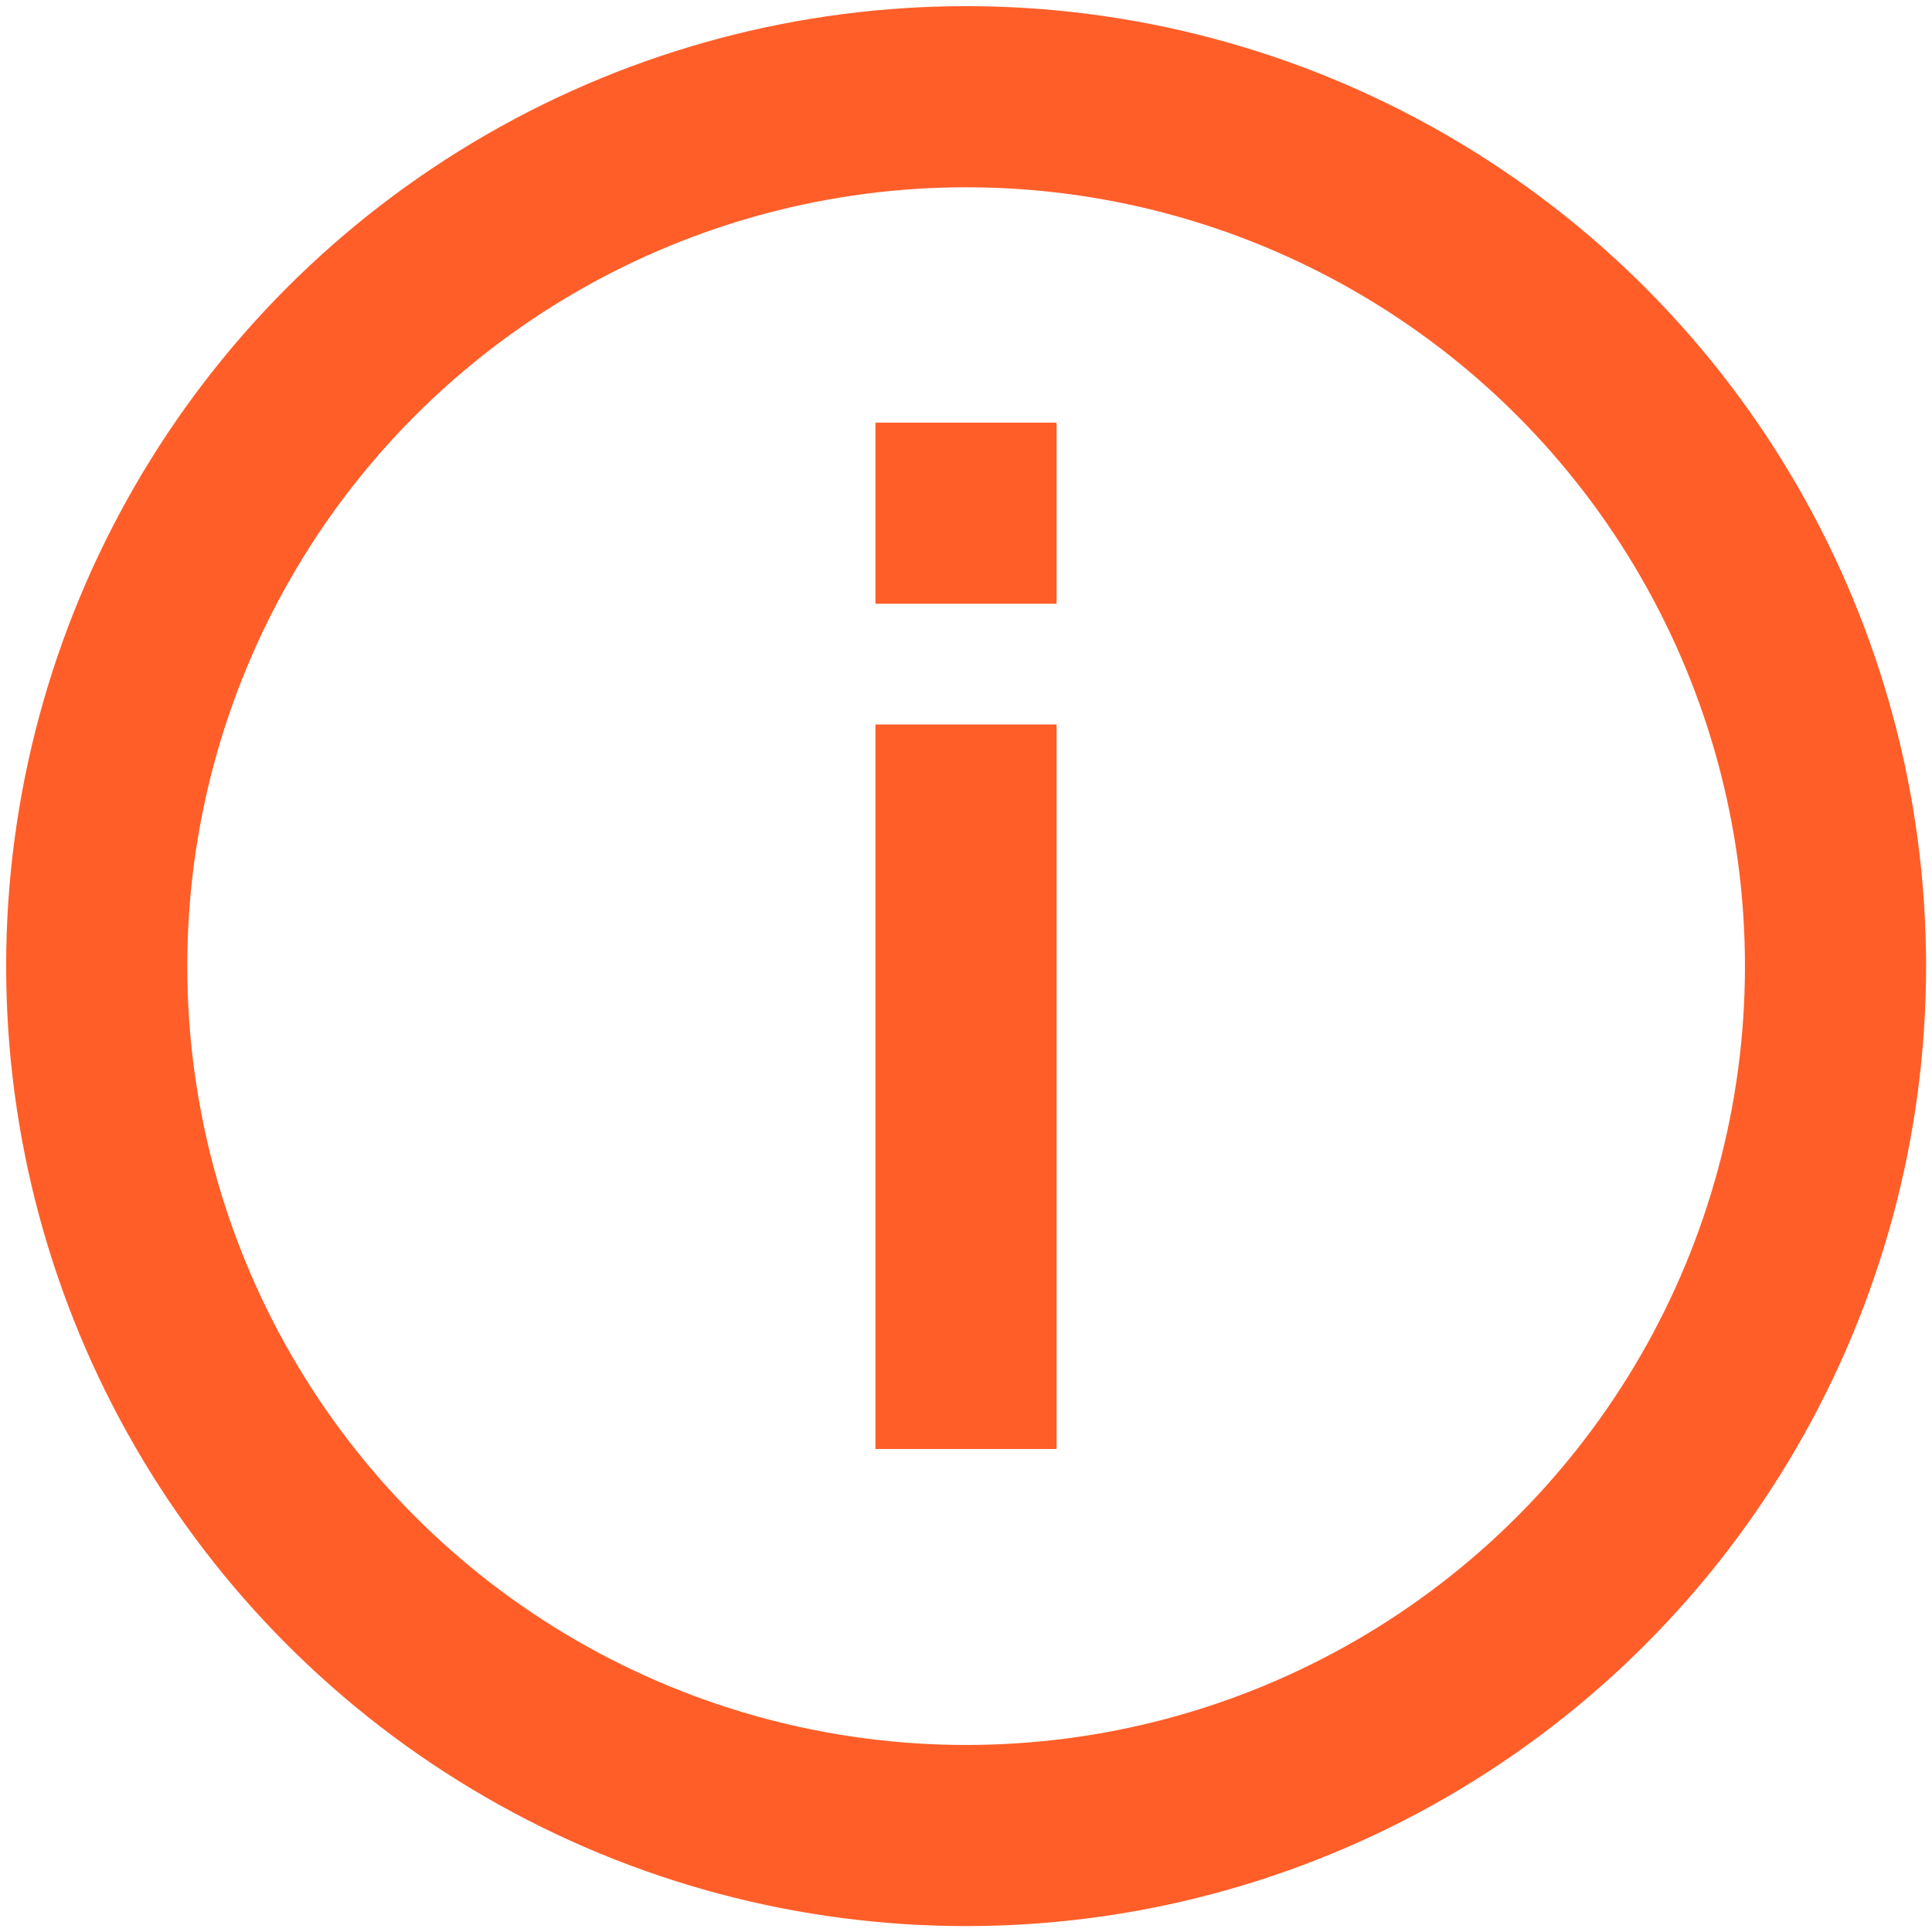
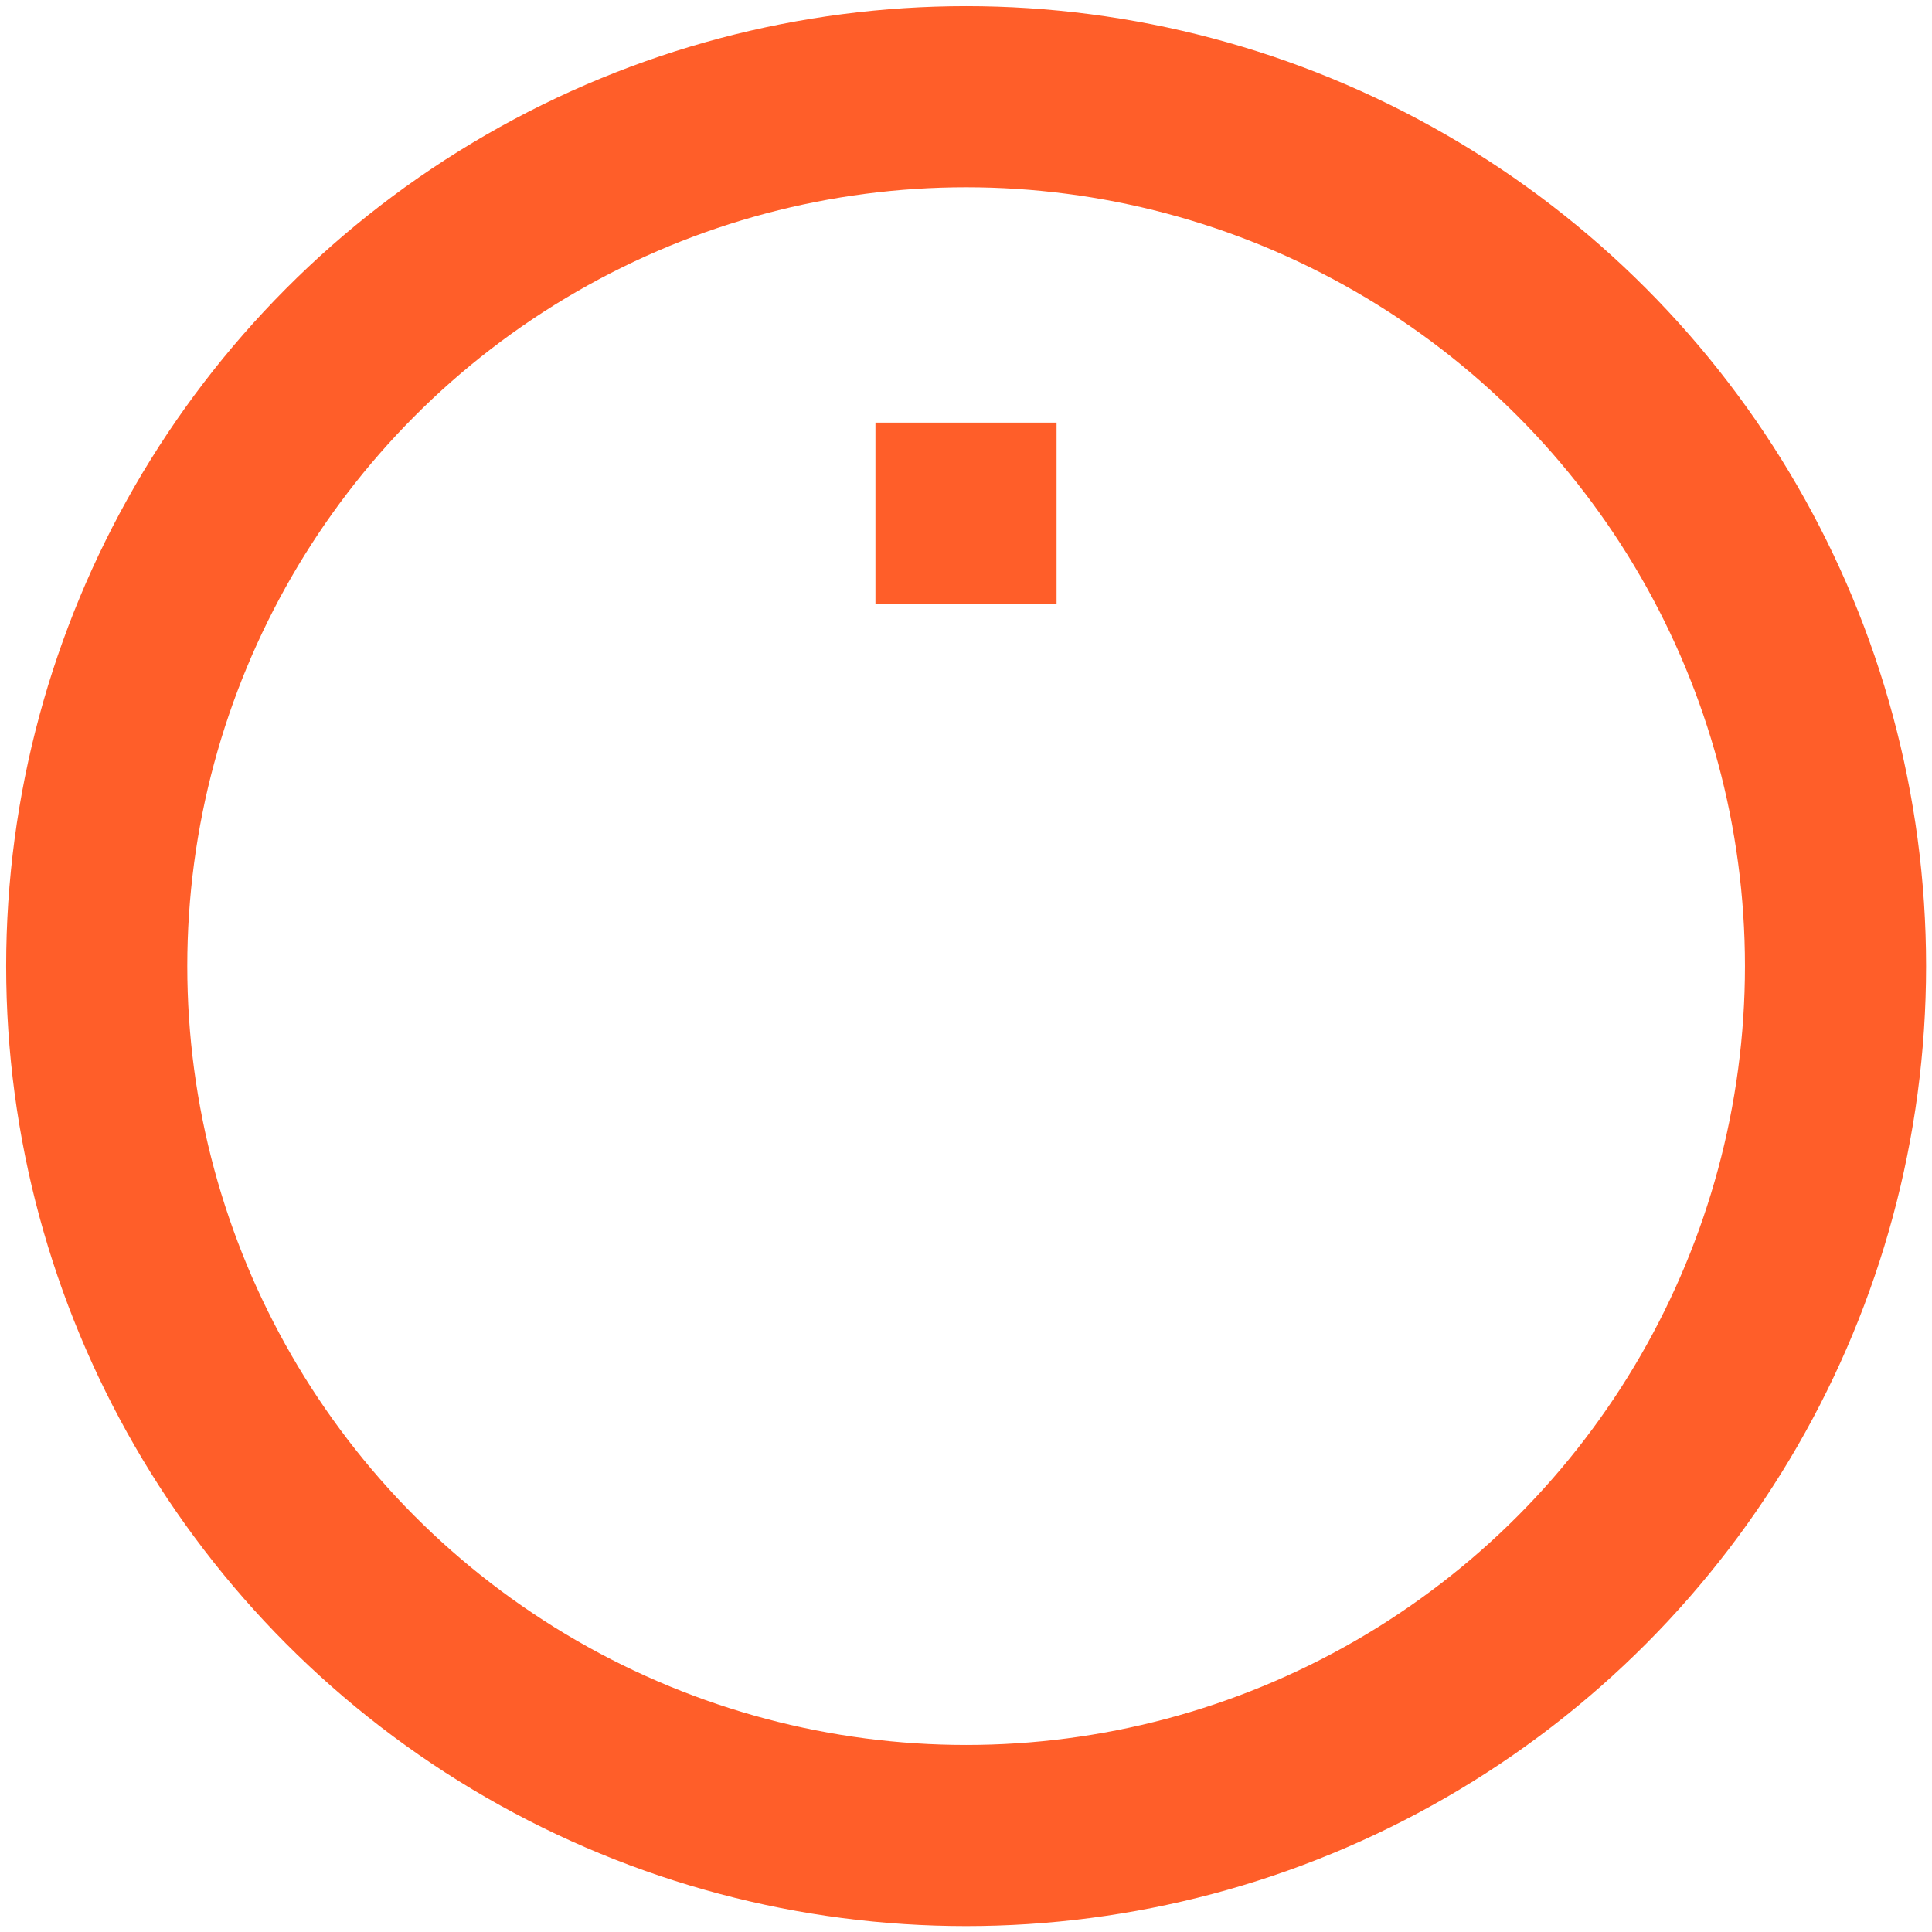
<svg xmlns="http://www.w3.org/2000/svg" width="16" height="16" viewBox="0 0 16 16" fill="none">
  <circle cx="8.001" cy="8.001" r="7.2" stroke="#FF5E29" stroke-width="1.5" />
-   <path d="M8 12V6" stroke="#FF5E29" stroke-width="1.5" />
  <path d="M8 5V3.5" stroke="#FF5E29" stroke-width="1.5" />
</svg>